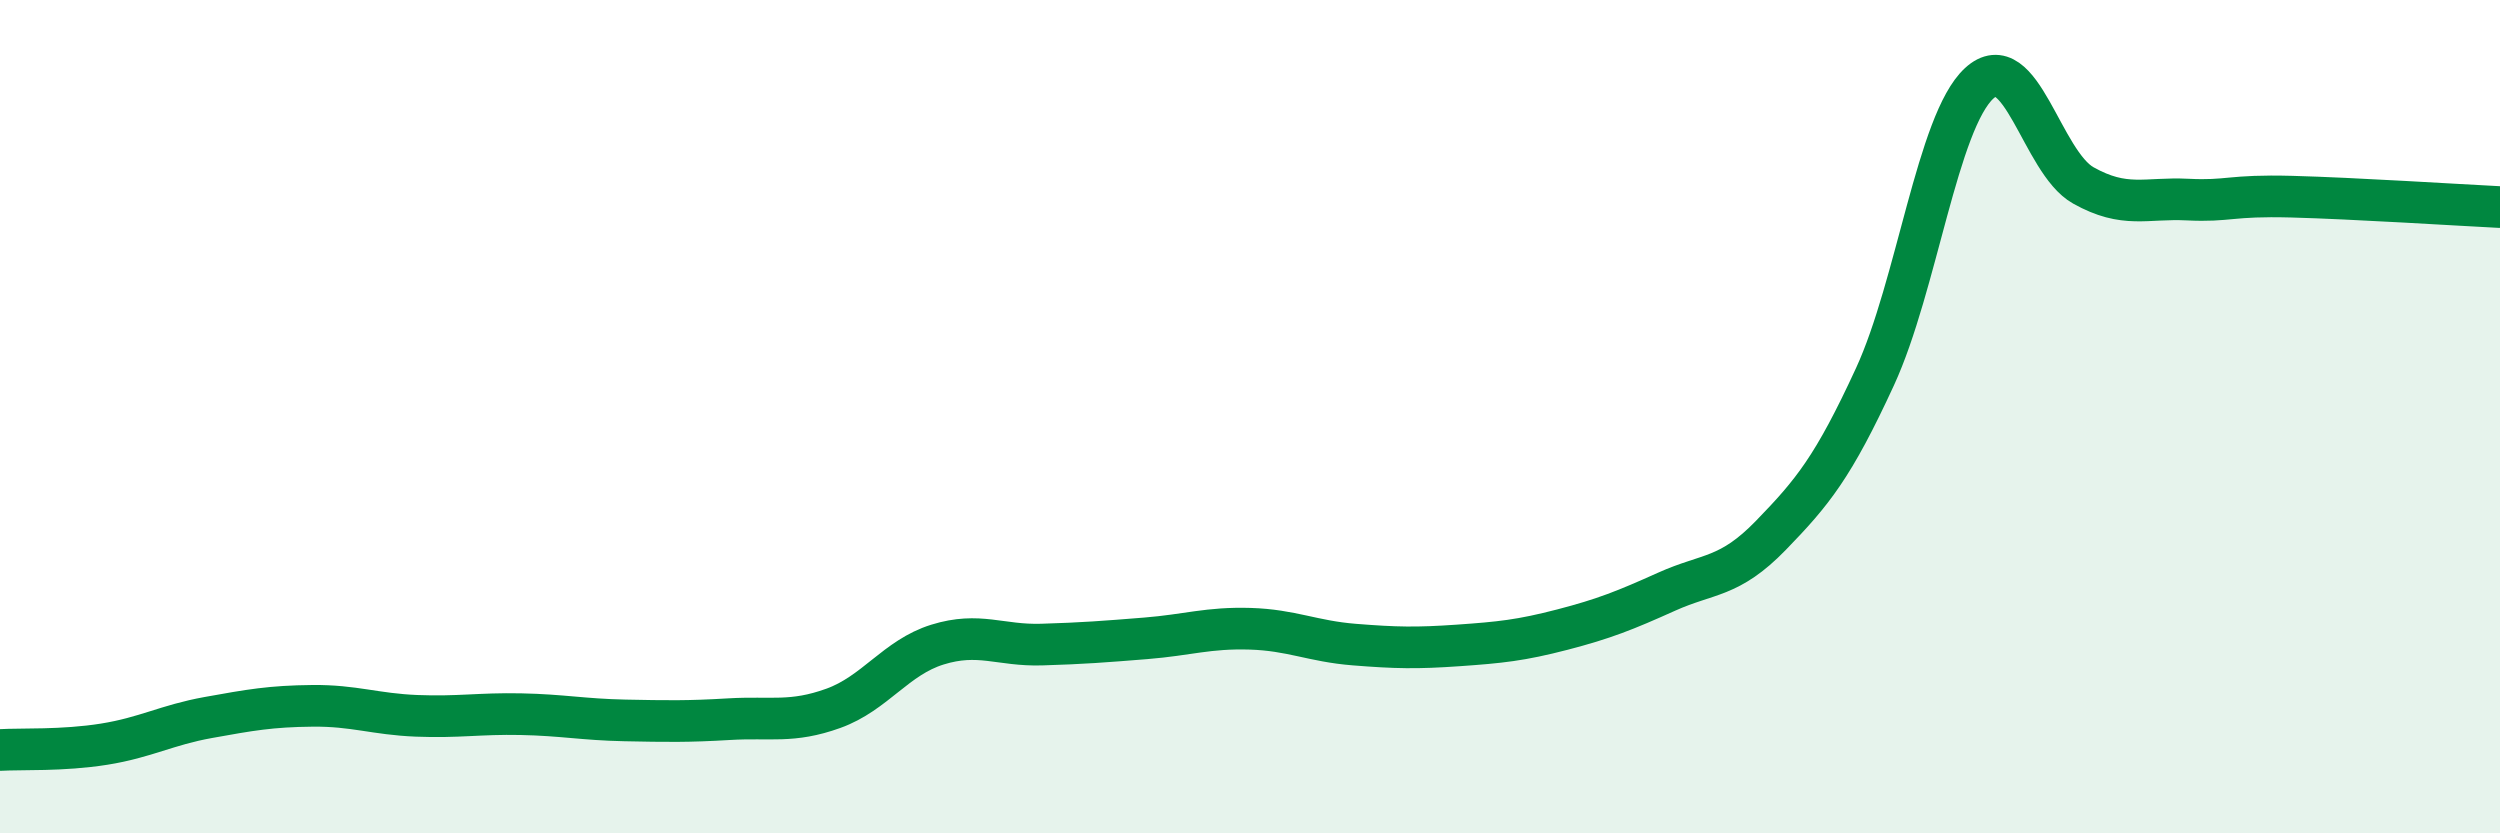
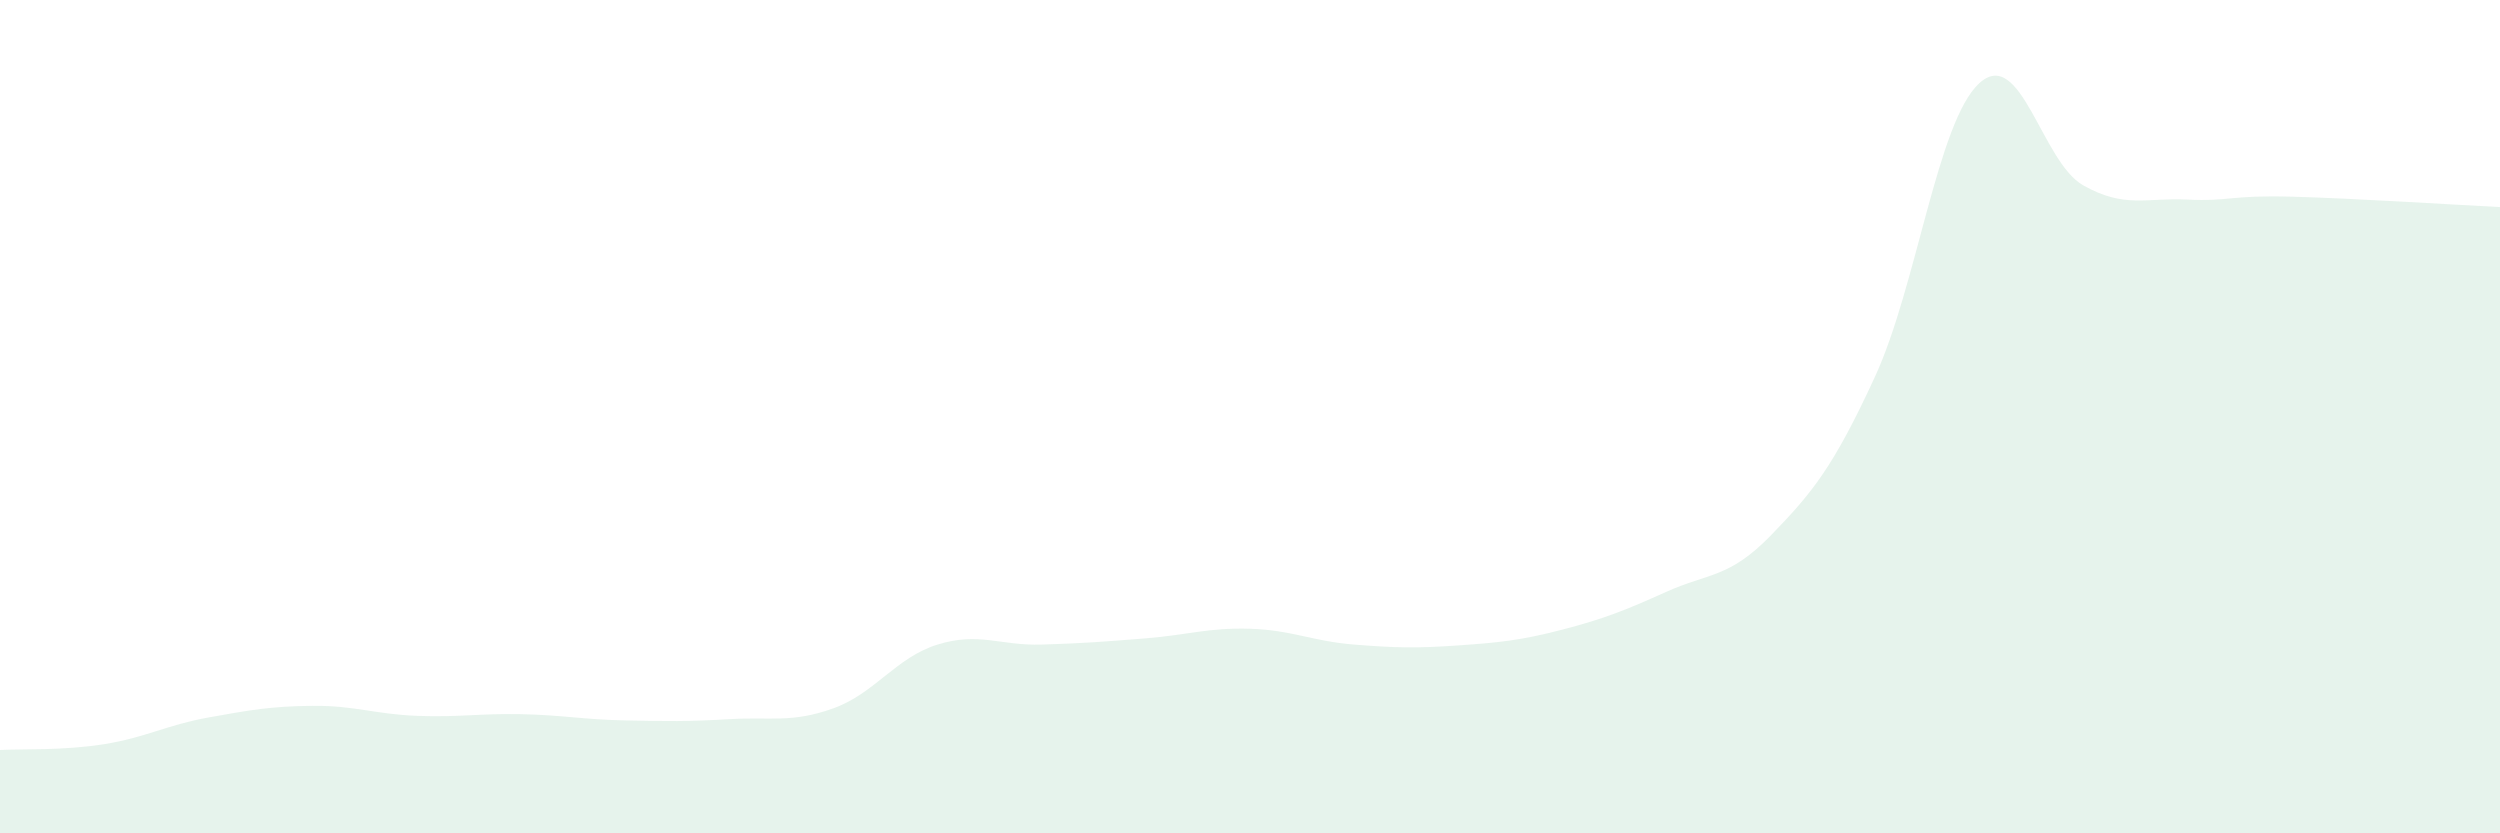
<svg xmlns="http://www.w3.org/2000/svg" width="60" height="20" viewBox="0 0 60 20">
  <path d="M 0,18 C 0.5,17.97 1.5,18.02 2.5,17.86 C 3.5,17.7 4,17.4 5,17.22 C 6,17.04 6.5,16.95 7.5,16.94 C 8.5,16.93 9,17.14 10,17.18 C 11,17.22 11.5,17.12 12.5,17.14 C 13.5,17.16 14,17.27 15,17.29 C 16,17.31 16.5,17.32 17.5,17.26 C 18.5,17.2 19,17.36 20,17 C 21,16.64 21.5,15.78 22.5,15.47 C 23.5,15.16 24,15.5 25,15.47 C 26,15.44 26.5,15.4 27.5,15.32 C 28.5,15.24 29,15.06 30,15.09 C 31,15.12 31.5,15.39 32.5,15.47 C 33.5,15.55 34,15.56 35,15.49 C 36,15.42 36.5,15.37 37.5,15.11 C 38.5,14.85 39,14.65 40,14.2 C 41,13.75 41.5,13.88 42.5,12.85 C 43.5,11.82 44,11.21 45,9.04 C 46,6.87 46.5,2.92 47.5,2 C 48.5,1.08 49,3.89 50,4.45 C 51,5.01 51.5,4.74 52.5,4.79 C 53.5,4.84 53.5,4.68 55,4.72 C 56.5,4.76 59,4.92 60,4.97L60 20L0 20Z" fill="#008740" opacity="0.1" stroke-linecap="round" stroke-linejoin="round" />
-   <path d="M 0,18 C 0.5,17.97 1.5,18.02 2.5,17.86 C 3.5,17.7 4,17.4 5,17.22 C 6,17.04 6.5,16.95 7.5,16.94 C 8.5,16.93 9,17.14 10,17.18 C 11,17.22 11.5,17.12 12.5,17.14 C 13.5,17.16 14,17.27 15,17.29 C 16,17.31 16.5,17.32 17.5,17.26 C 18.5,17.2 19,17.36 20,17 C 21,16.64 21.5,15.78 22.5,15.47 C 23.5,15.16 24,15.5 25,15.47 C 26,15.44 26.5,15.4 27.5,15.32 C 28.5,15.24 29,15.06 30,15.09 C 31,15.12 31.5,15.39 32.5,15.47 C 33.5,15.55 34,15.56 35,15.49 C 36,15.42 36.5,15.37 37.5,15.11 C 38.5,14.85 39,14.65 40,14.2 C 41,13.75 41.5,13.88 42.5,12.85 C 43.5,11.82 44,11.21 45,9.04 C 46,6.87 46.5,2.92 47.5,2 C 48.5,1.08 49,3.89 50,4.45 C 51,5.01 51.5,4.74 52.5,4.79 C 53.5,4.84 53.5,4.68 55,4.72 C 56.5,4.76 59,4.92 60,4.97" stroke="#008740" stroke-width="1" fill="none" stroke-linecap="round" stroke-linejoin="round" />
</svg>